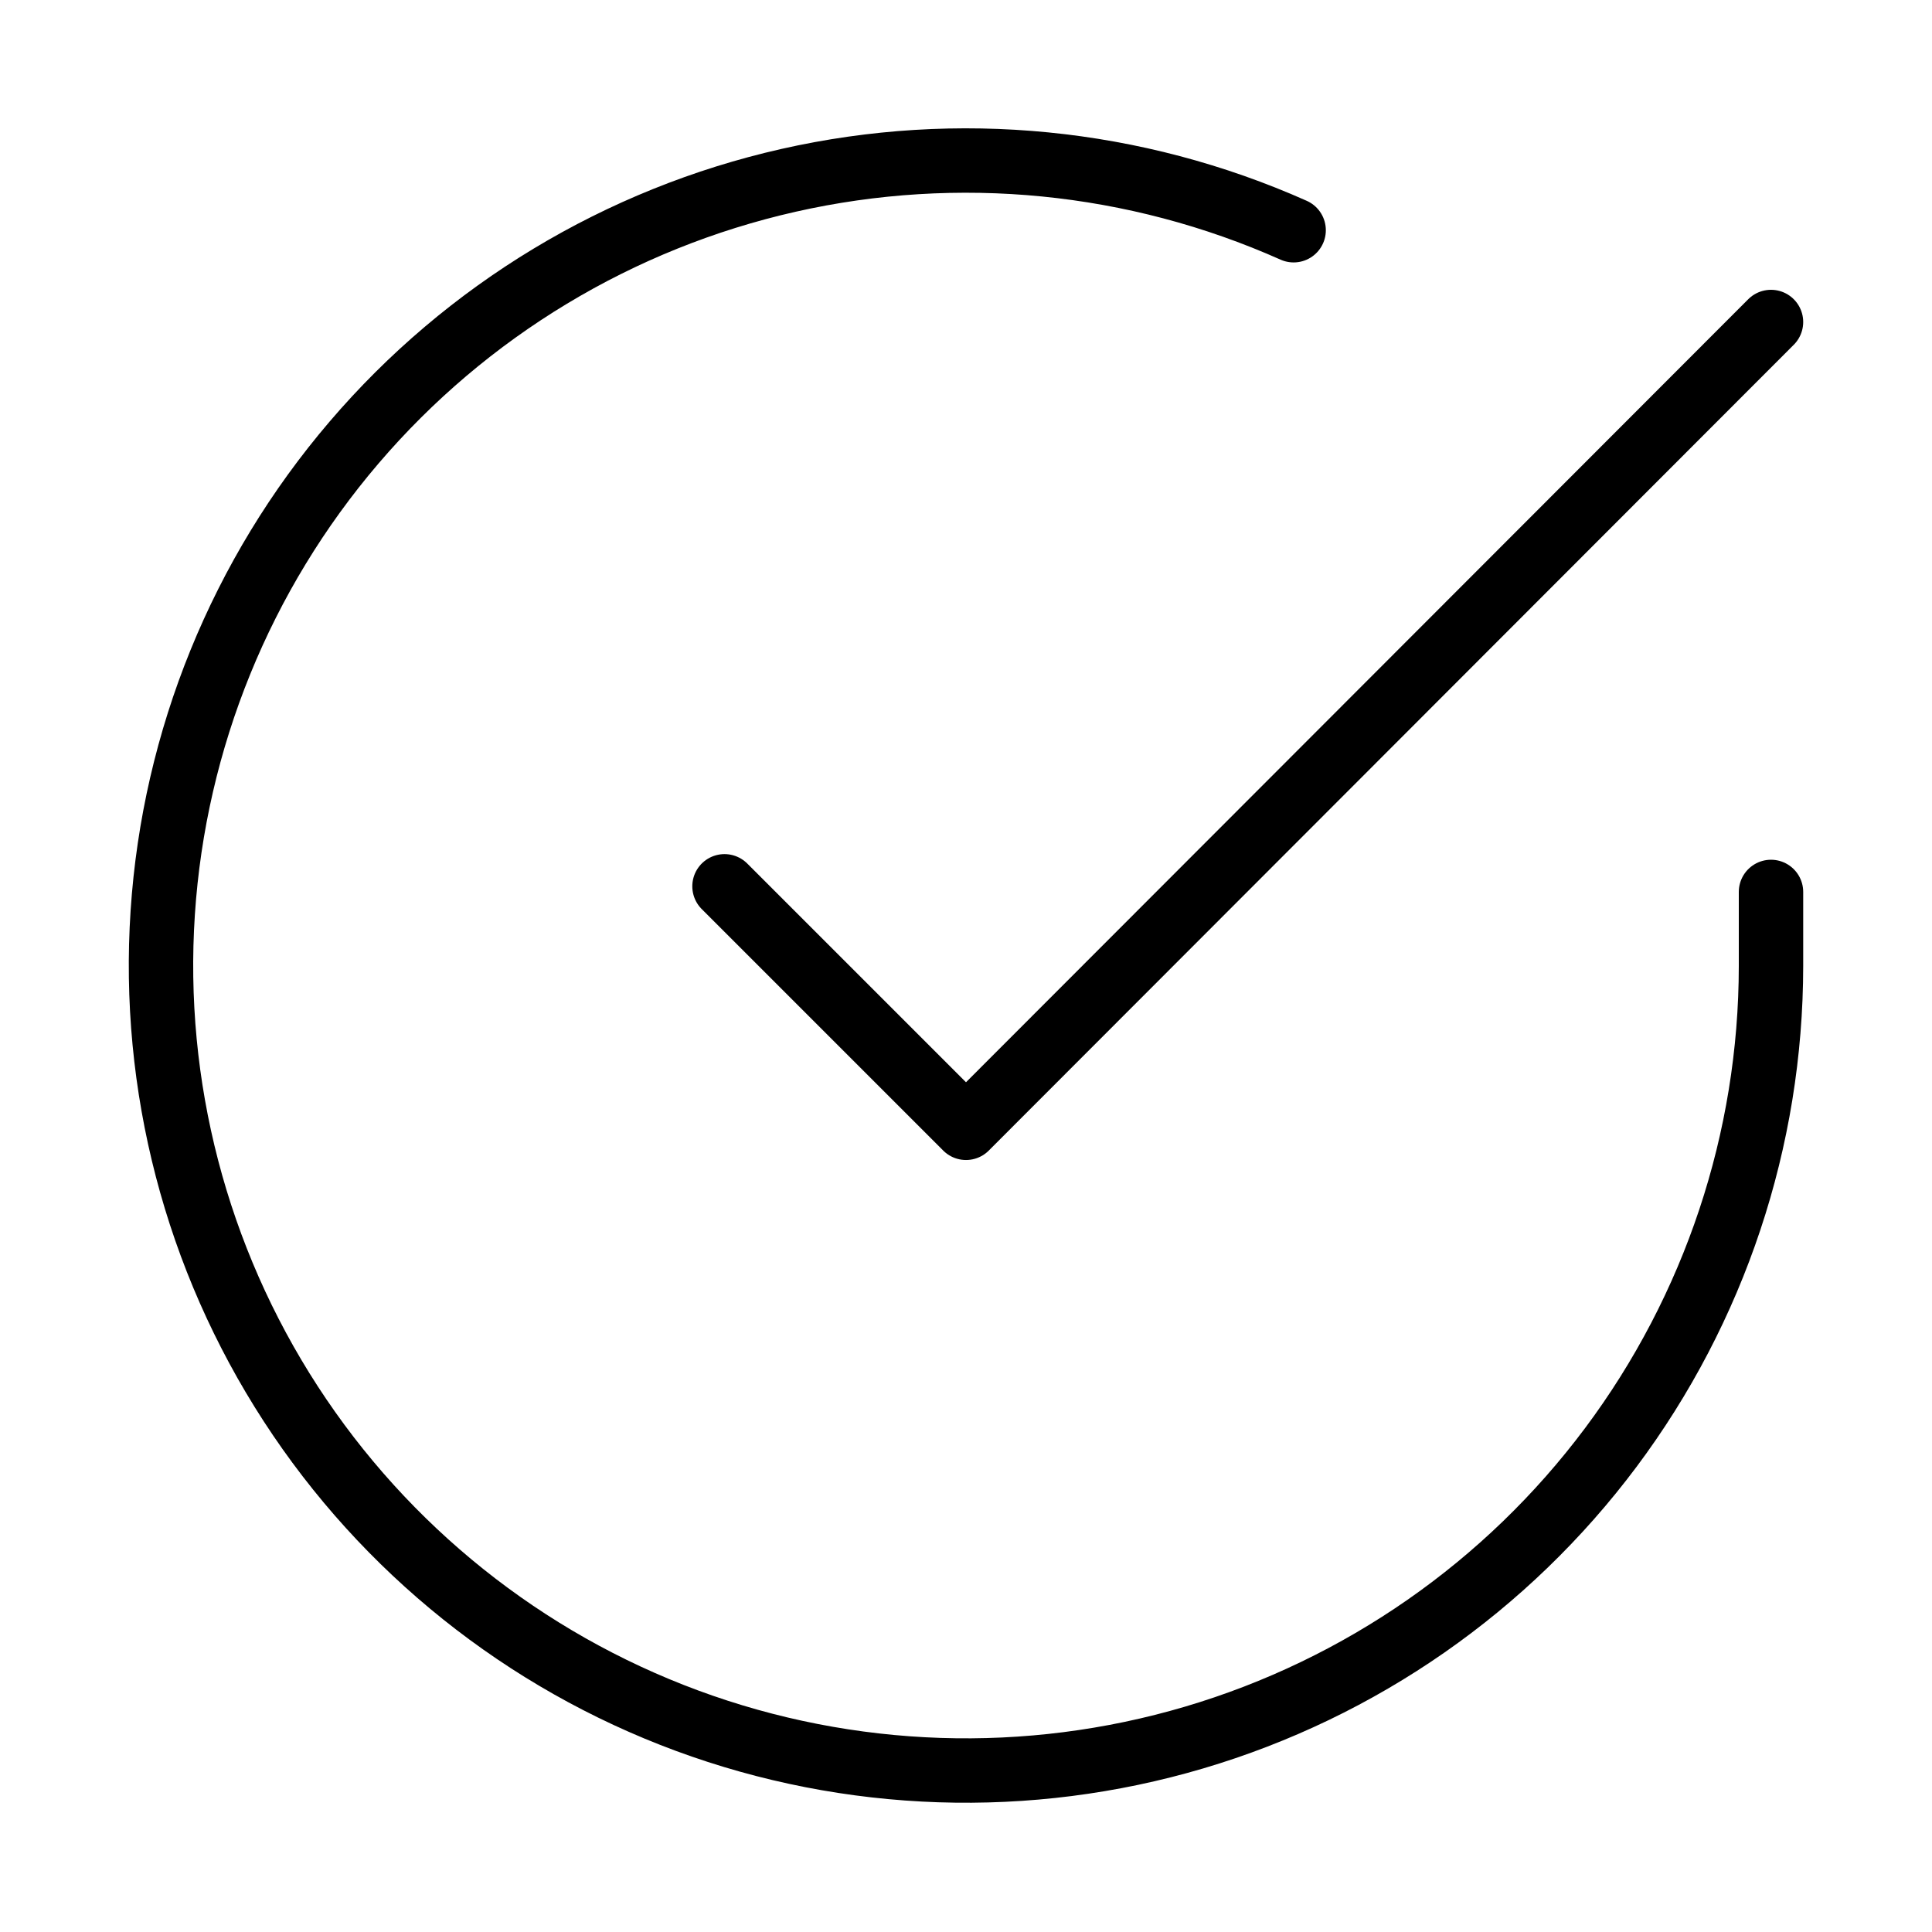
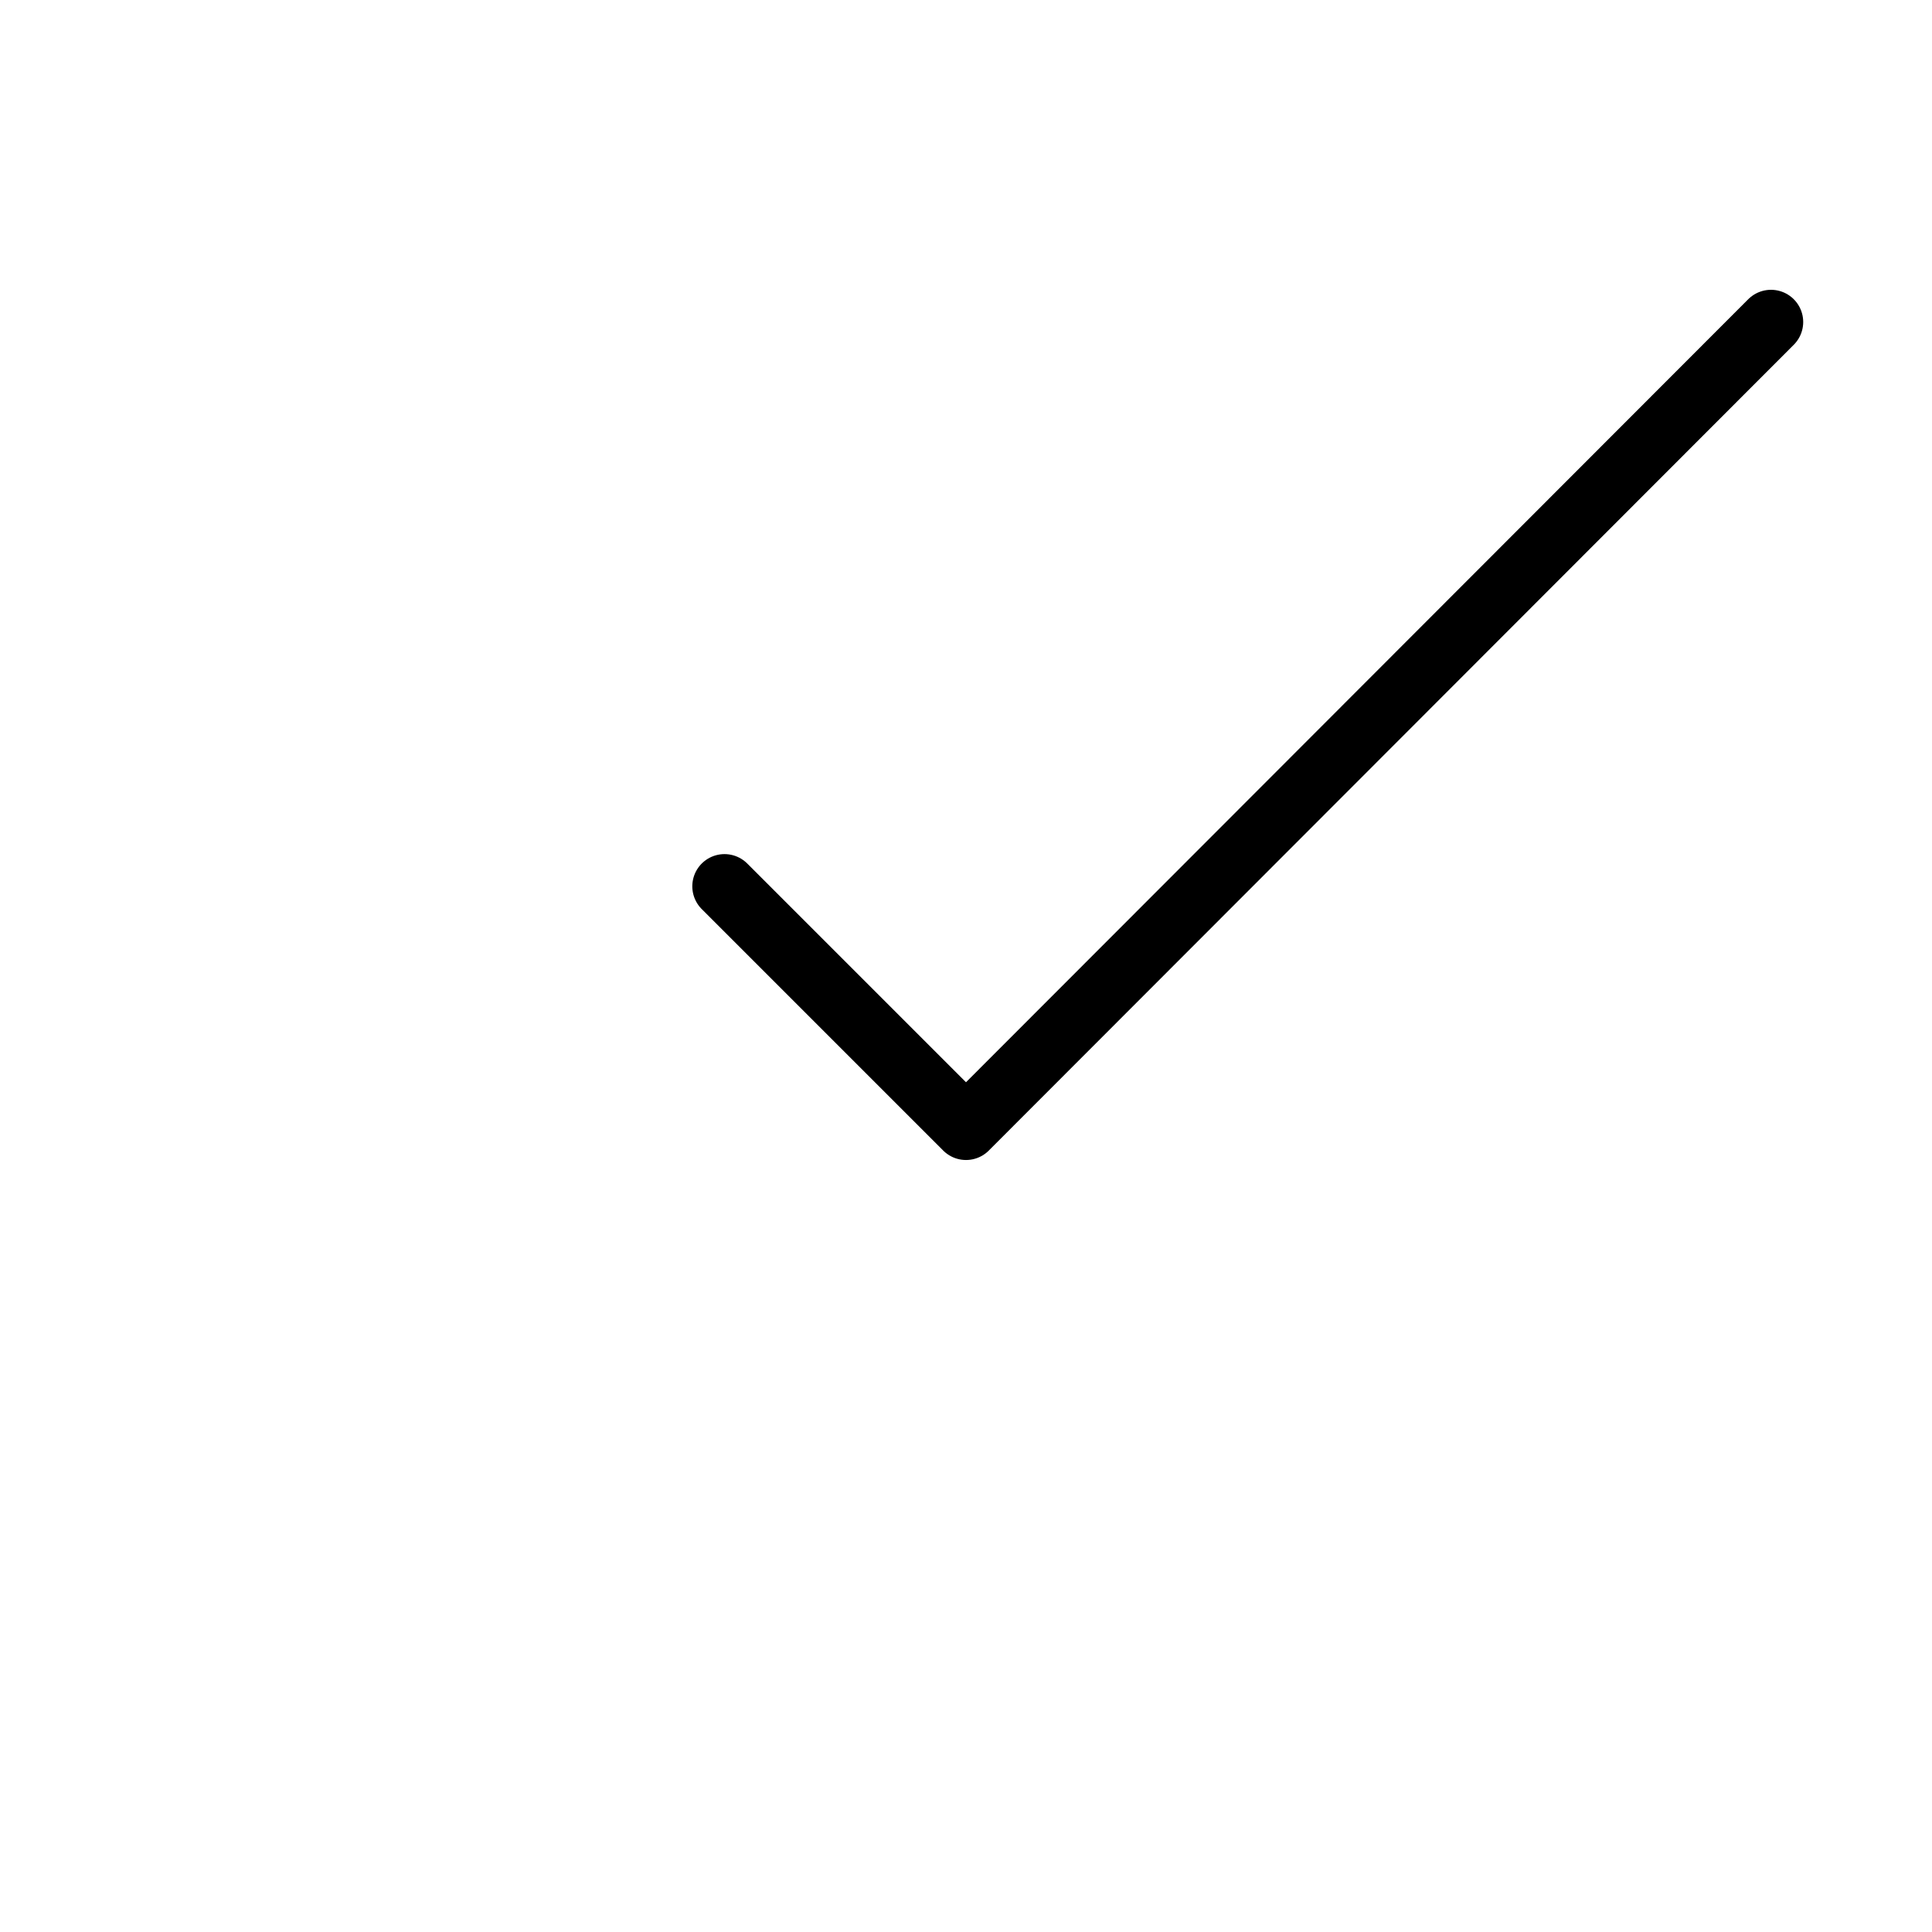
<svg xmlns="http://www.w3.org/2000/svg" width="60" height="60" viewBox="0 0 60 60" fill="none">
-   <path d="M55 27.7V30C54.997 35.391 53.251 40.637 50.023 44.955C46.795 49.272 42.258 52.431 37.088 53.96C31.919 55.488 26.393 55.305 21.336 53.437C16.279 51.568 11.962 48.115 9.027 43.593C6.093 39.07 4.699 33.72 5.054 28.341C5.409 22.961 7.493 17.841 10.996 13.743C14.498 9.645 19.232 6.788 24.491 5.6C29.749 4.412 35.251 4.956 40.175 7.15" stroke="black" stroke-width="2" stroke-linecap="round" stroke-linejoin="round" />
  <path d="M55 10L30 35.025L22.5 27.525" stroke="black" stroke-width="2" stroke-linecap="round" stroke-linejoin="round" />
</svg>